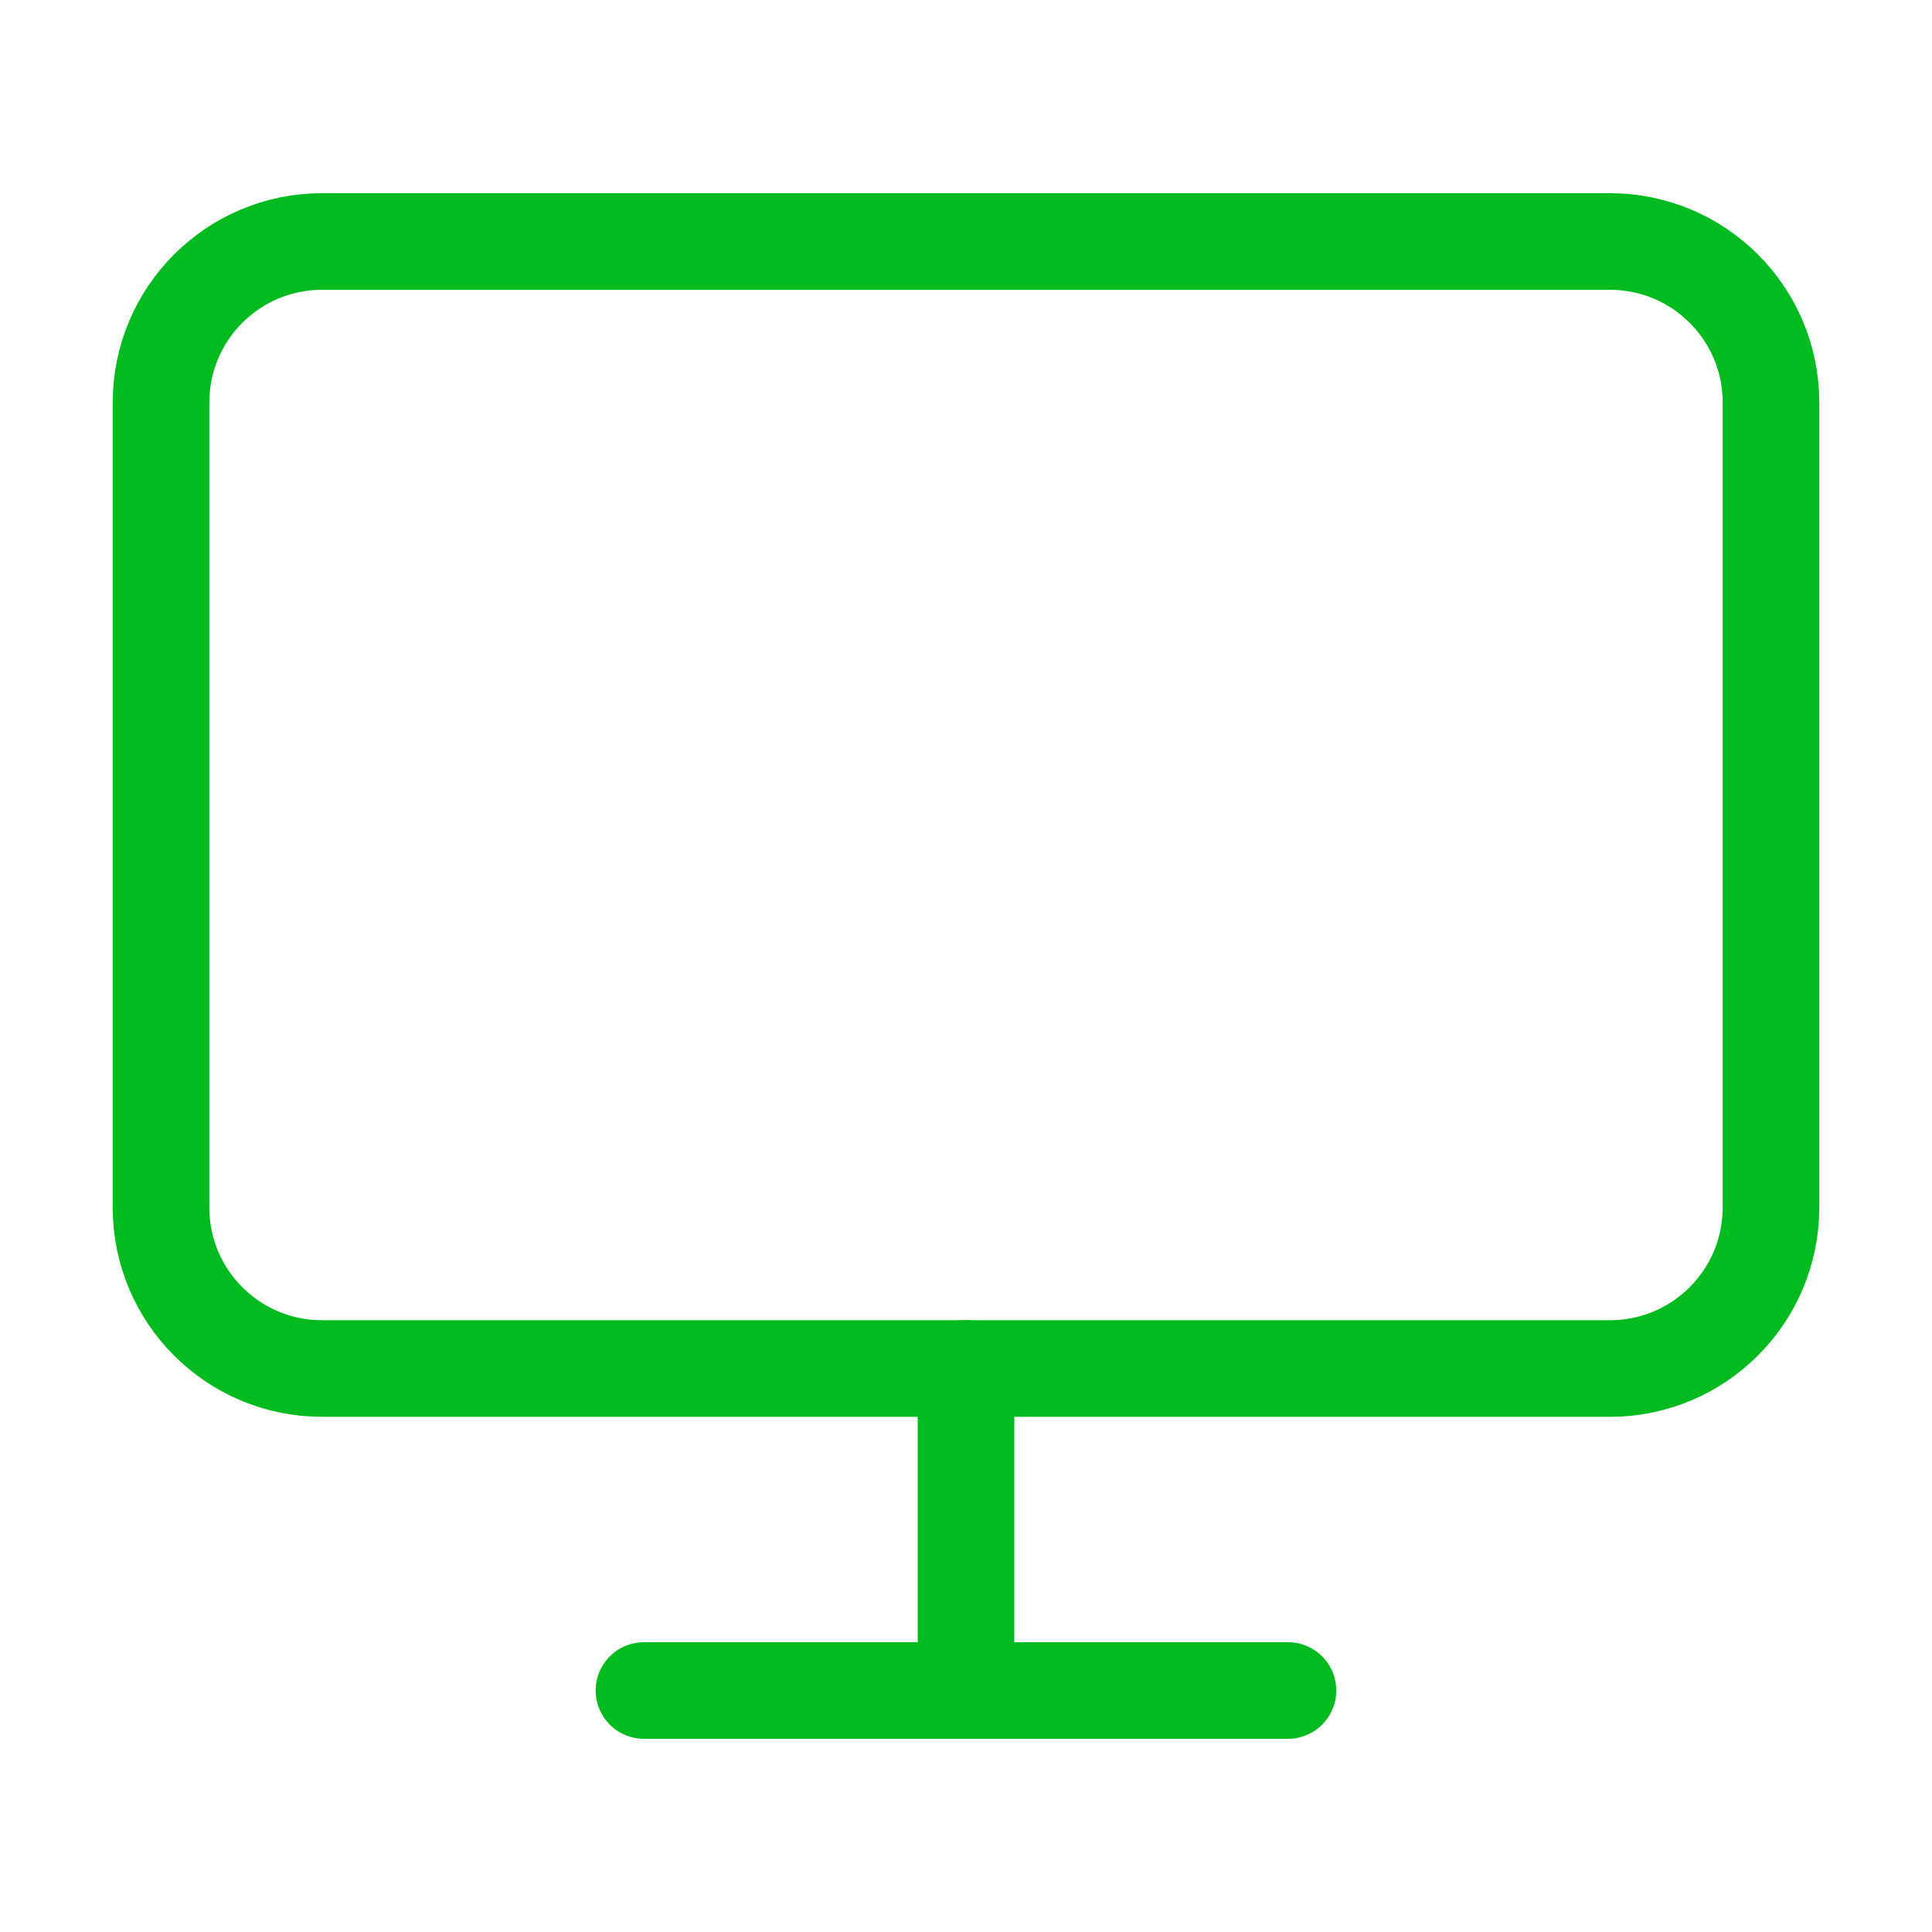
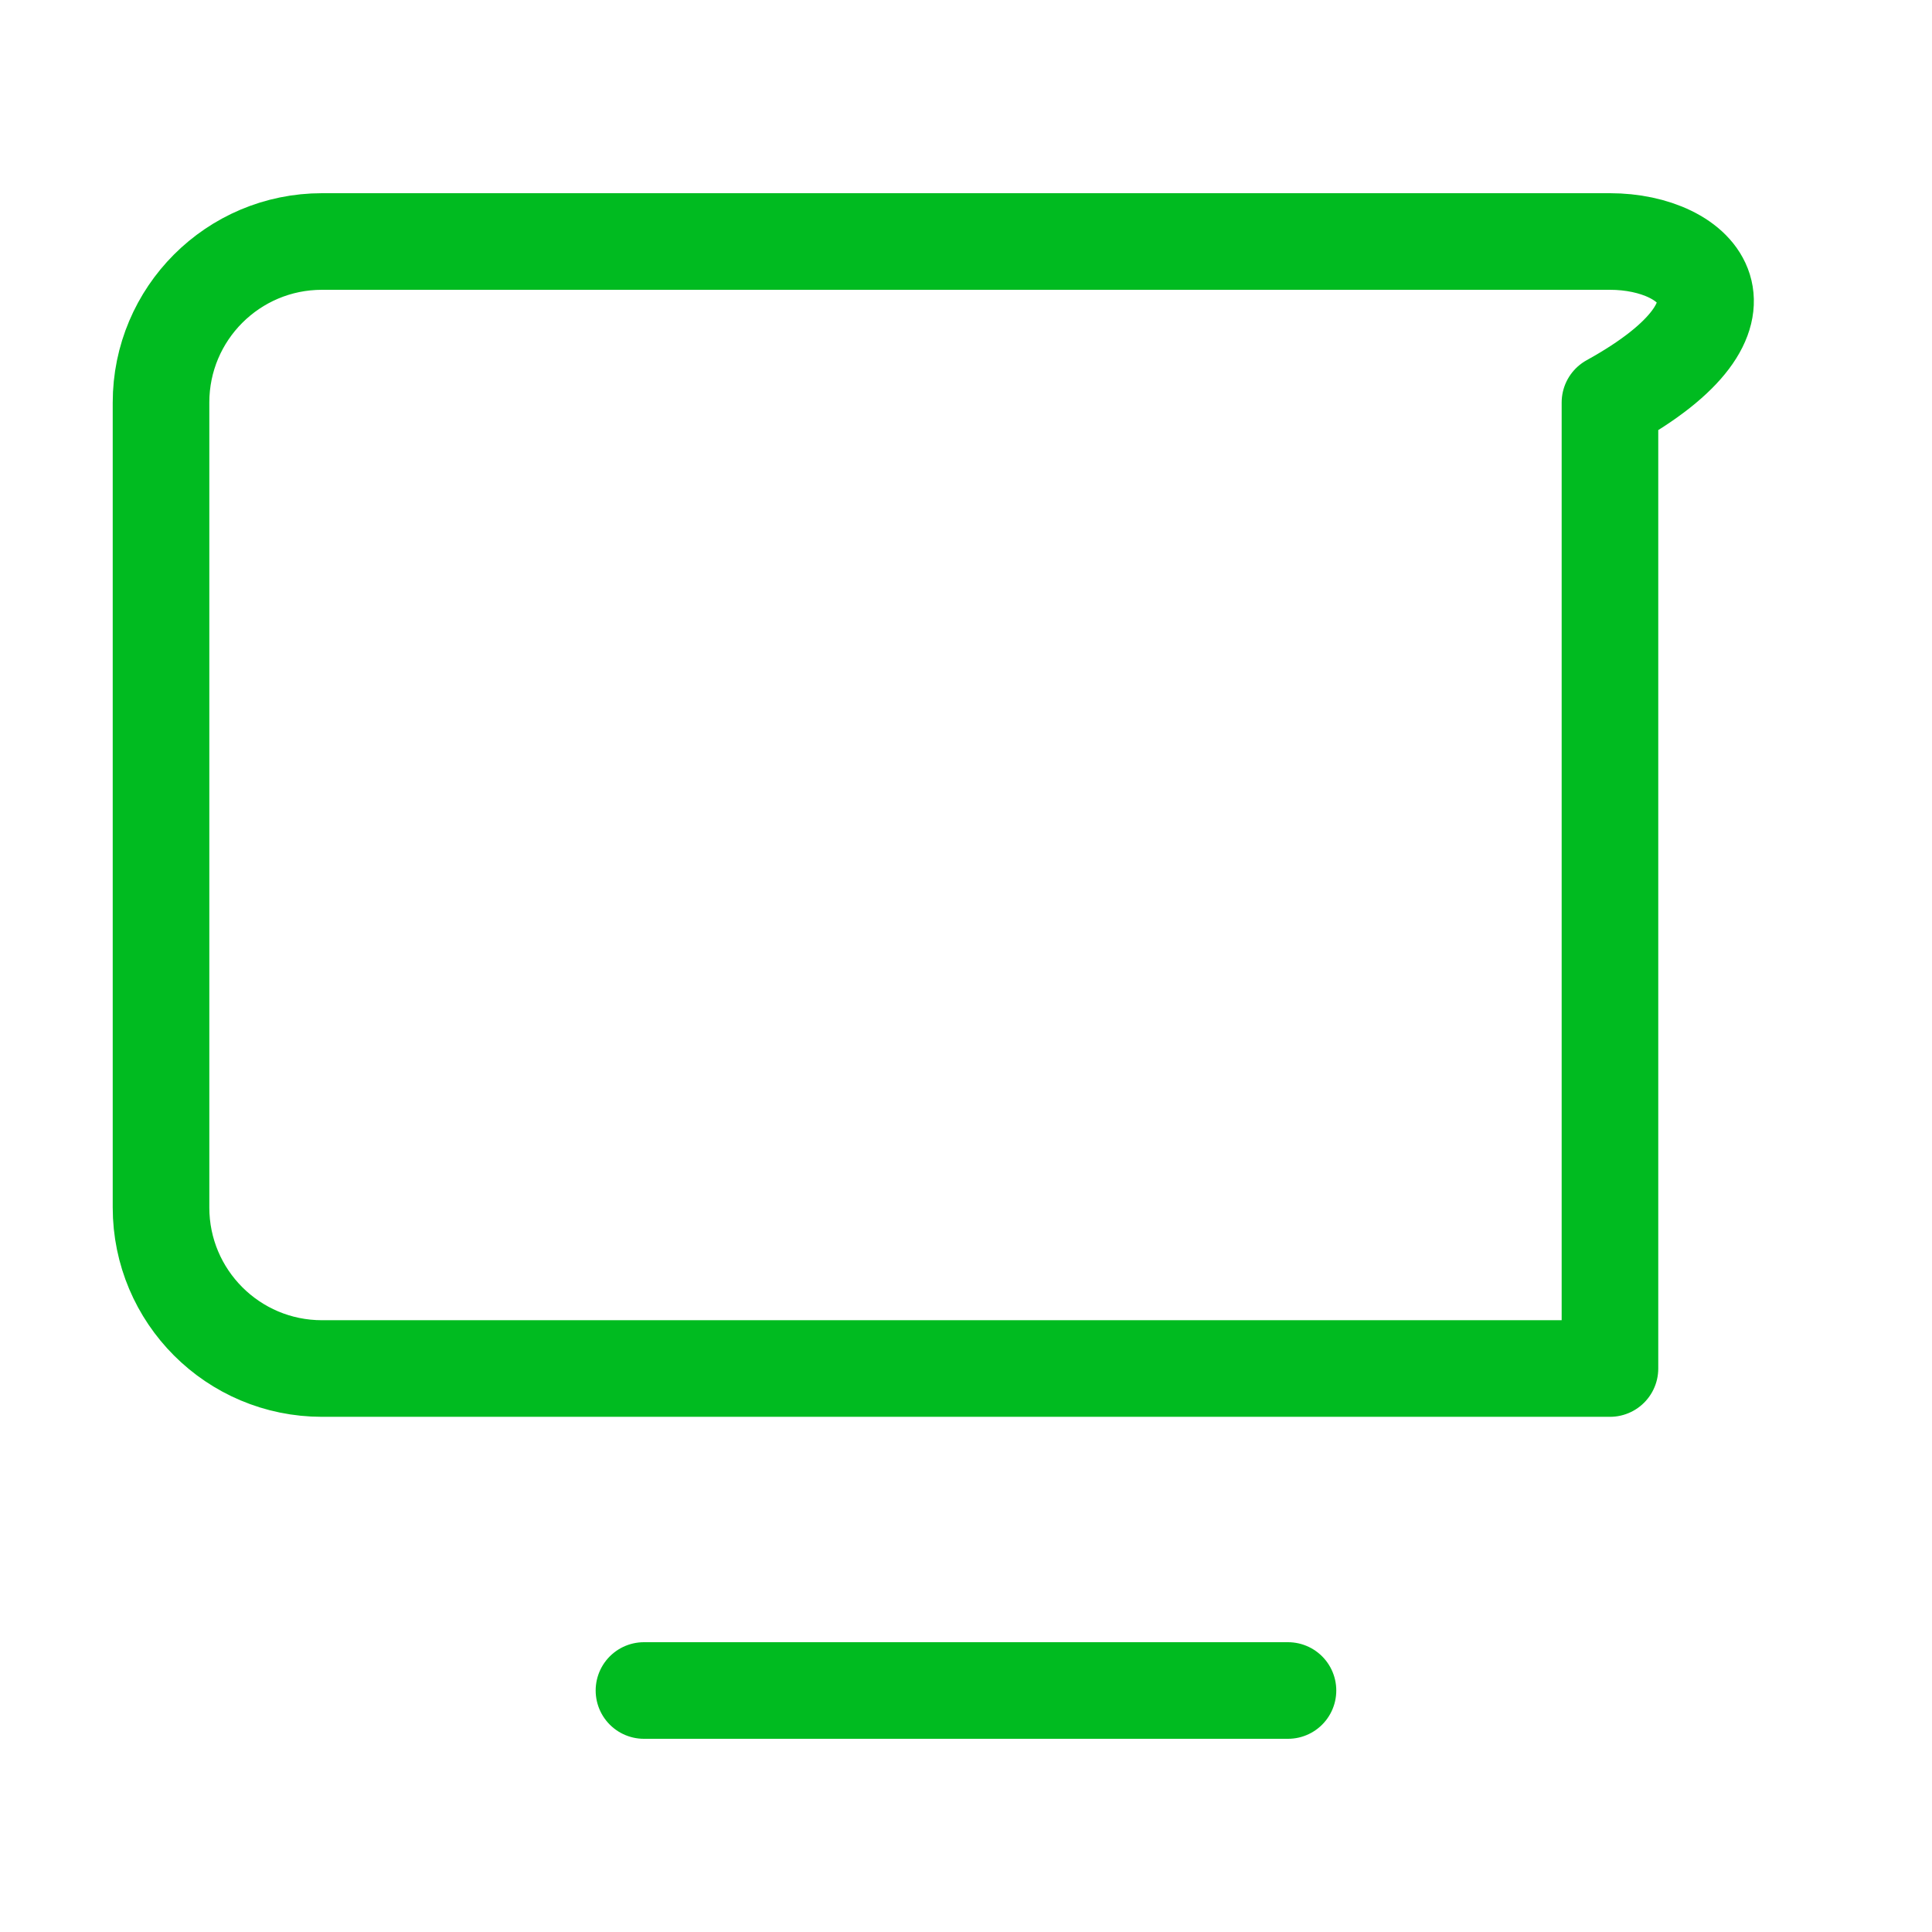
<svg xmlns="http://www.w3.org/2000/svg" width="32" height="32" viewBox="0 0 32 32" fill="none">
-   <path d="M16 22.666V28" stroke="#00BB20" stroke-width="1.6" stroke-linecap="round" stroke-linejoin="round" />
-   <path d="M26.666 4H5.333C3.86 4 2.667 5.194 2.667 6.667V20C2.667 21.473 3.86 22.667 5.333 22.667H26.666C28.139 22.667 29.333 21.473 29.333 20V6.667C29.333 5.194 28.139 4 26.666 4Z" stroke="#00BB20" stroke-width="1.6" stroke-linecap="round" stroke-linejoin="round" />
+   <path d="M26.666 4H5.333C3.86 4 2.667 5.194 2.667 6.667V20C2.667 21.473 3.86 22.667 5.333 22.667H26.666V6.667C29.333 5.194 28.139 4 26.666 4Z" stroke="#00BB20" stroke-width="1.6" stroke-linecap="round" stroke-linejoin="round" />
  <path d="M10.666 28H21.333" stroke="#00BB20" stroke-width="1.6" stroke-linecap="round" stroke-linejoin="round" />
</svg>